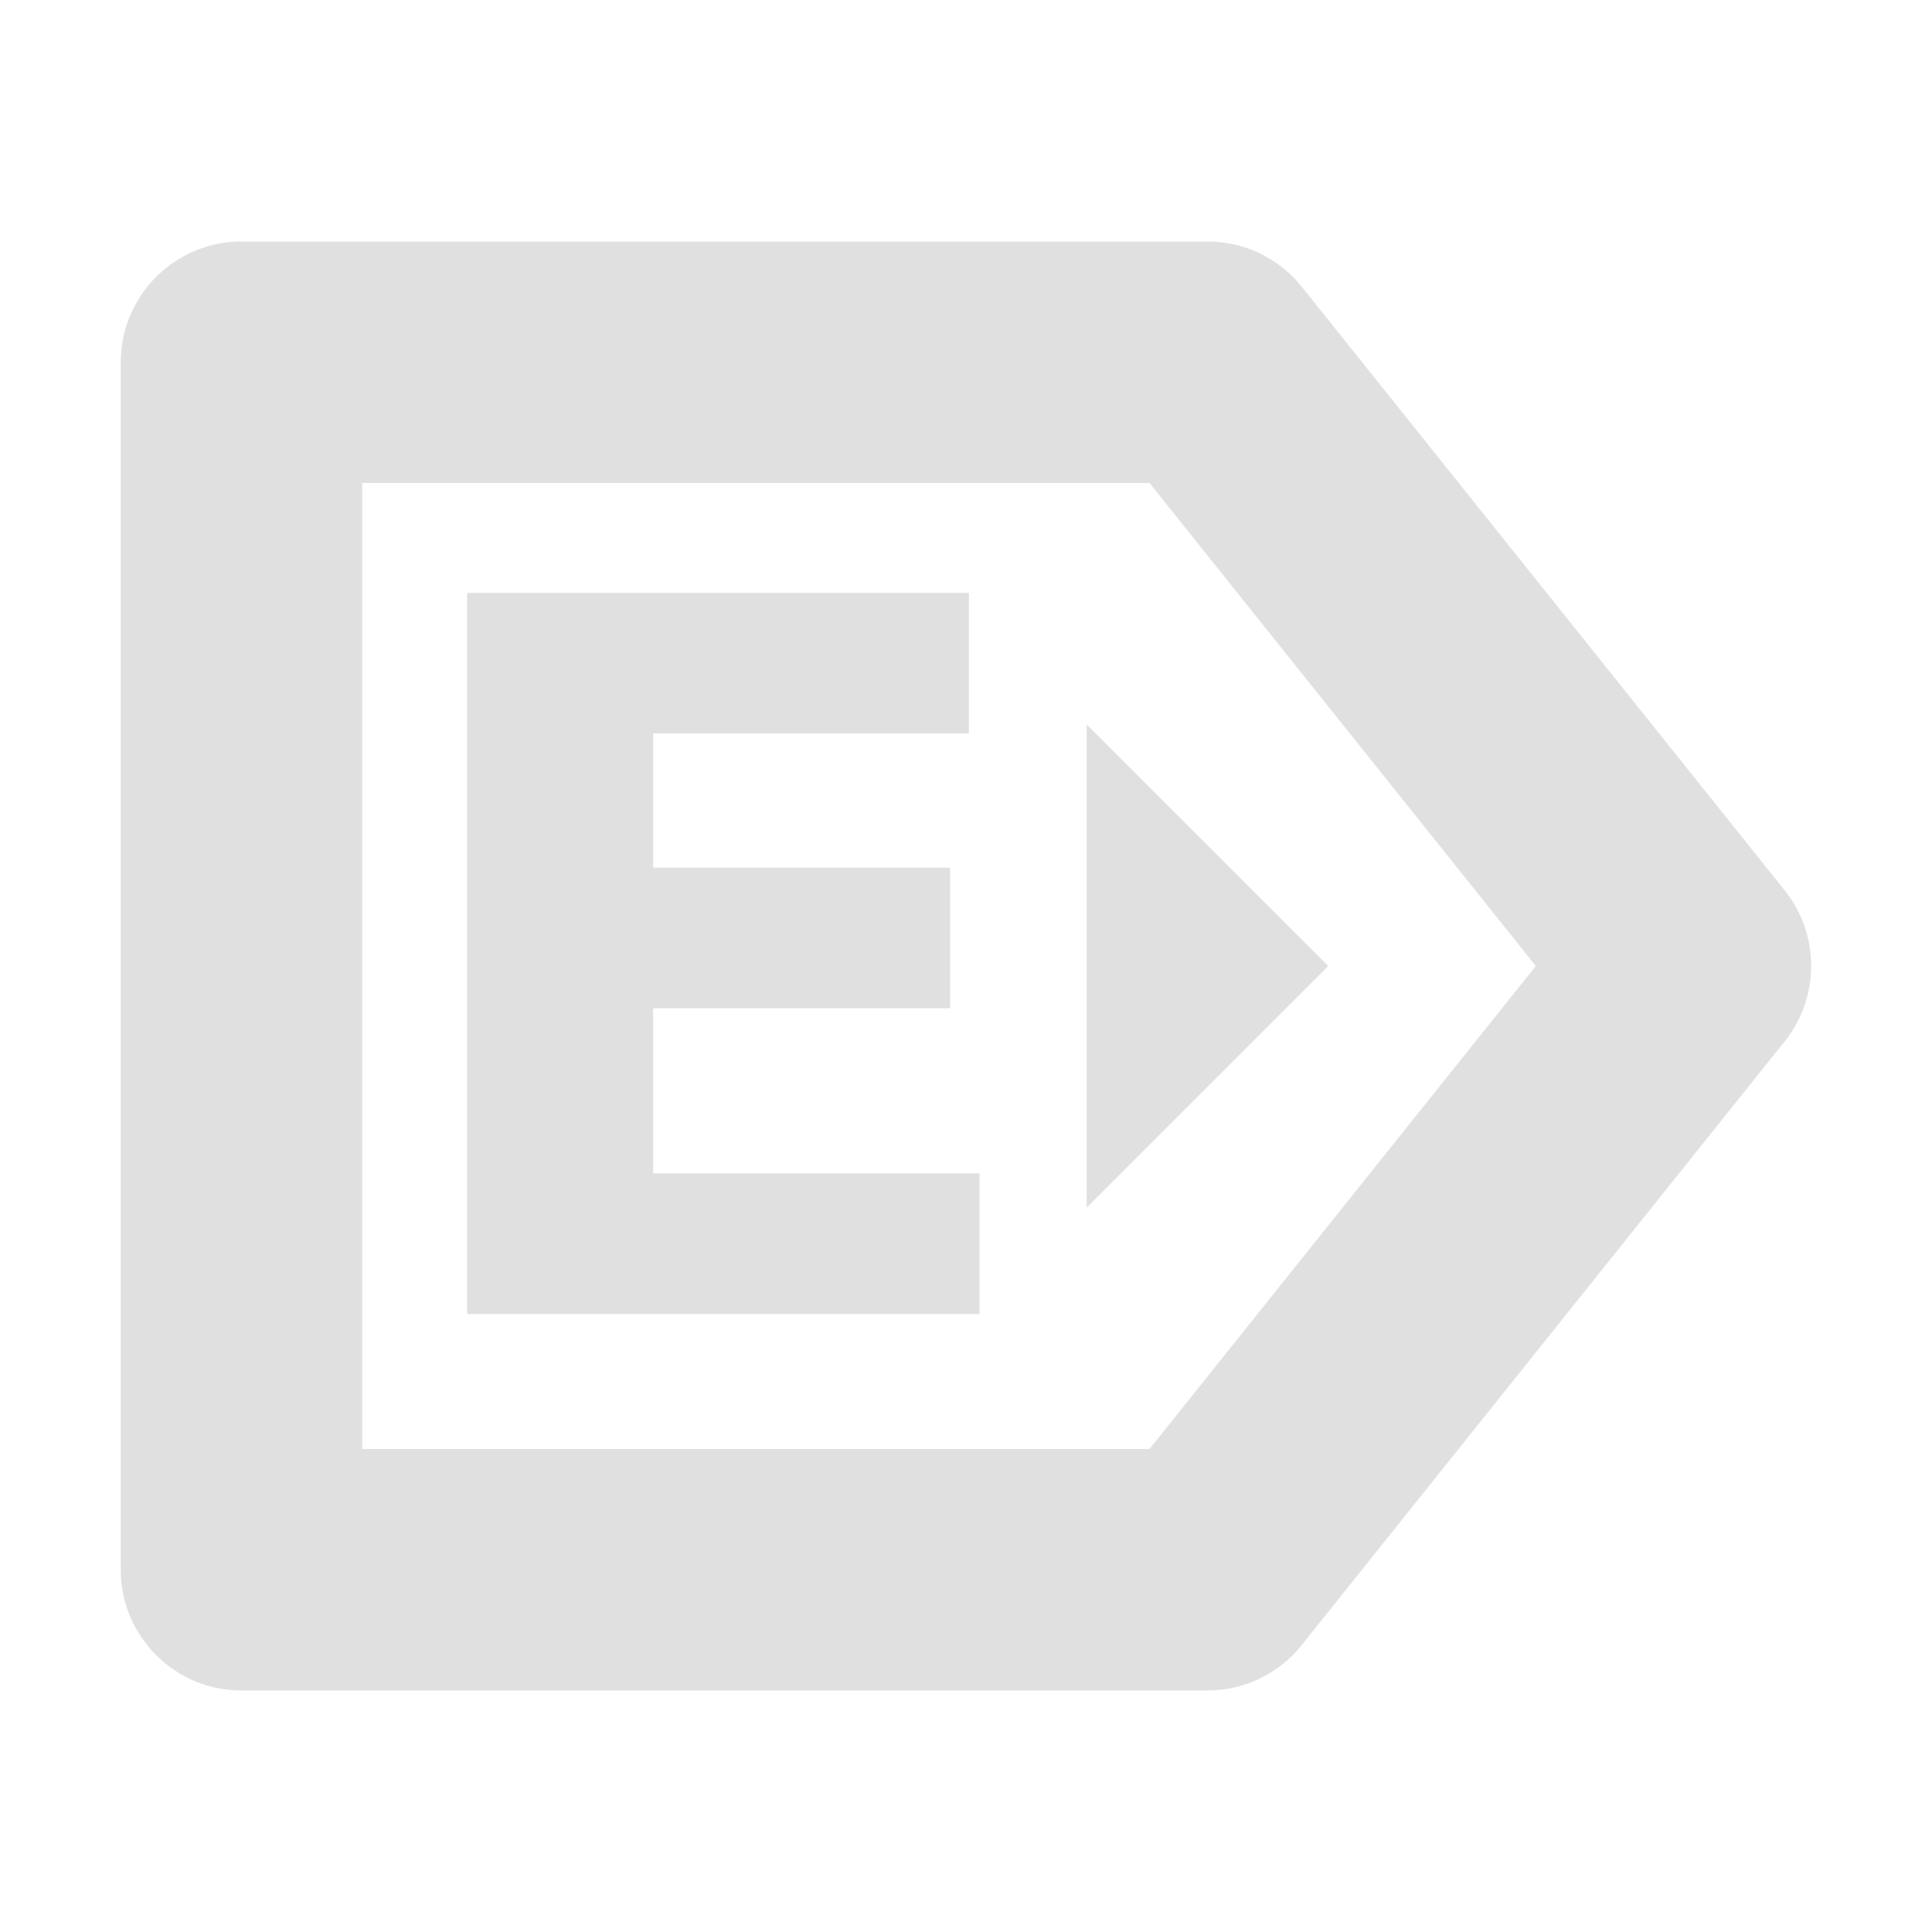
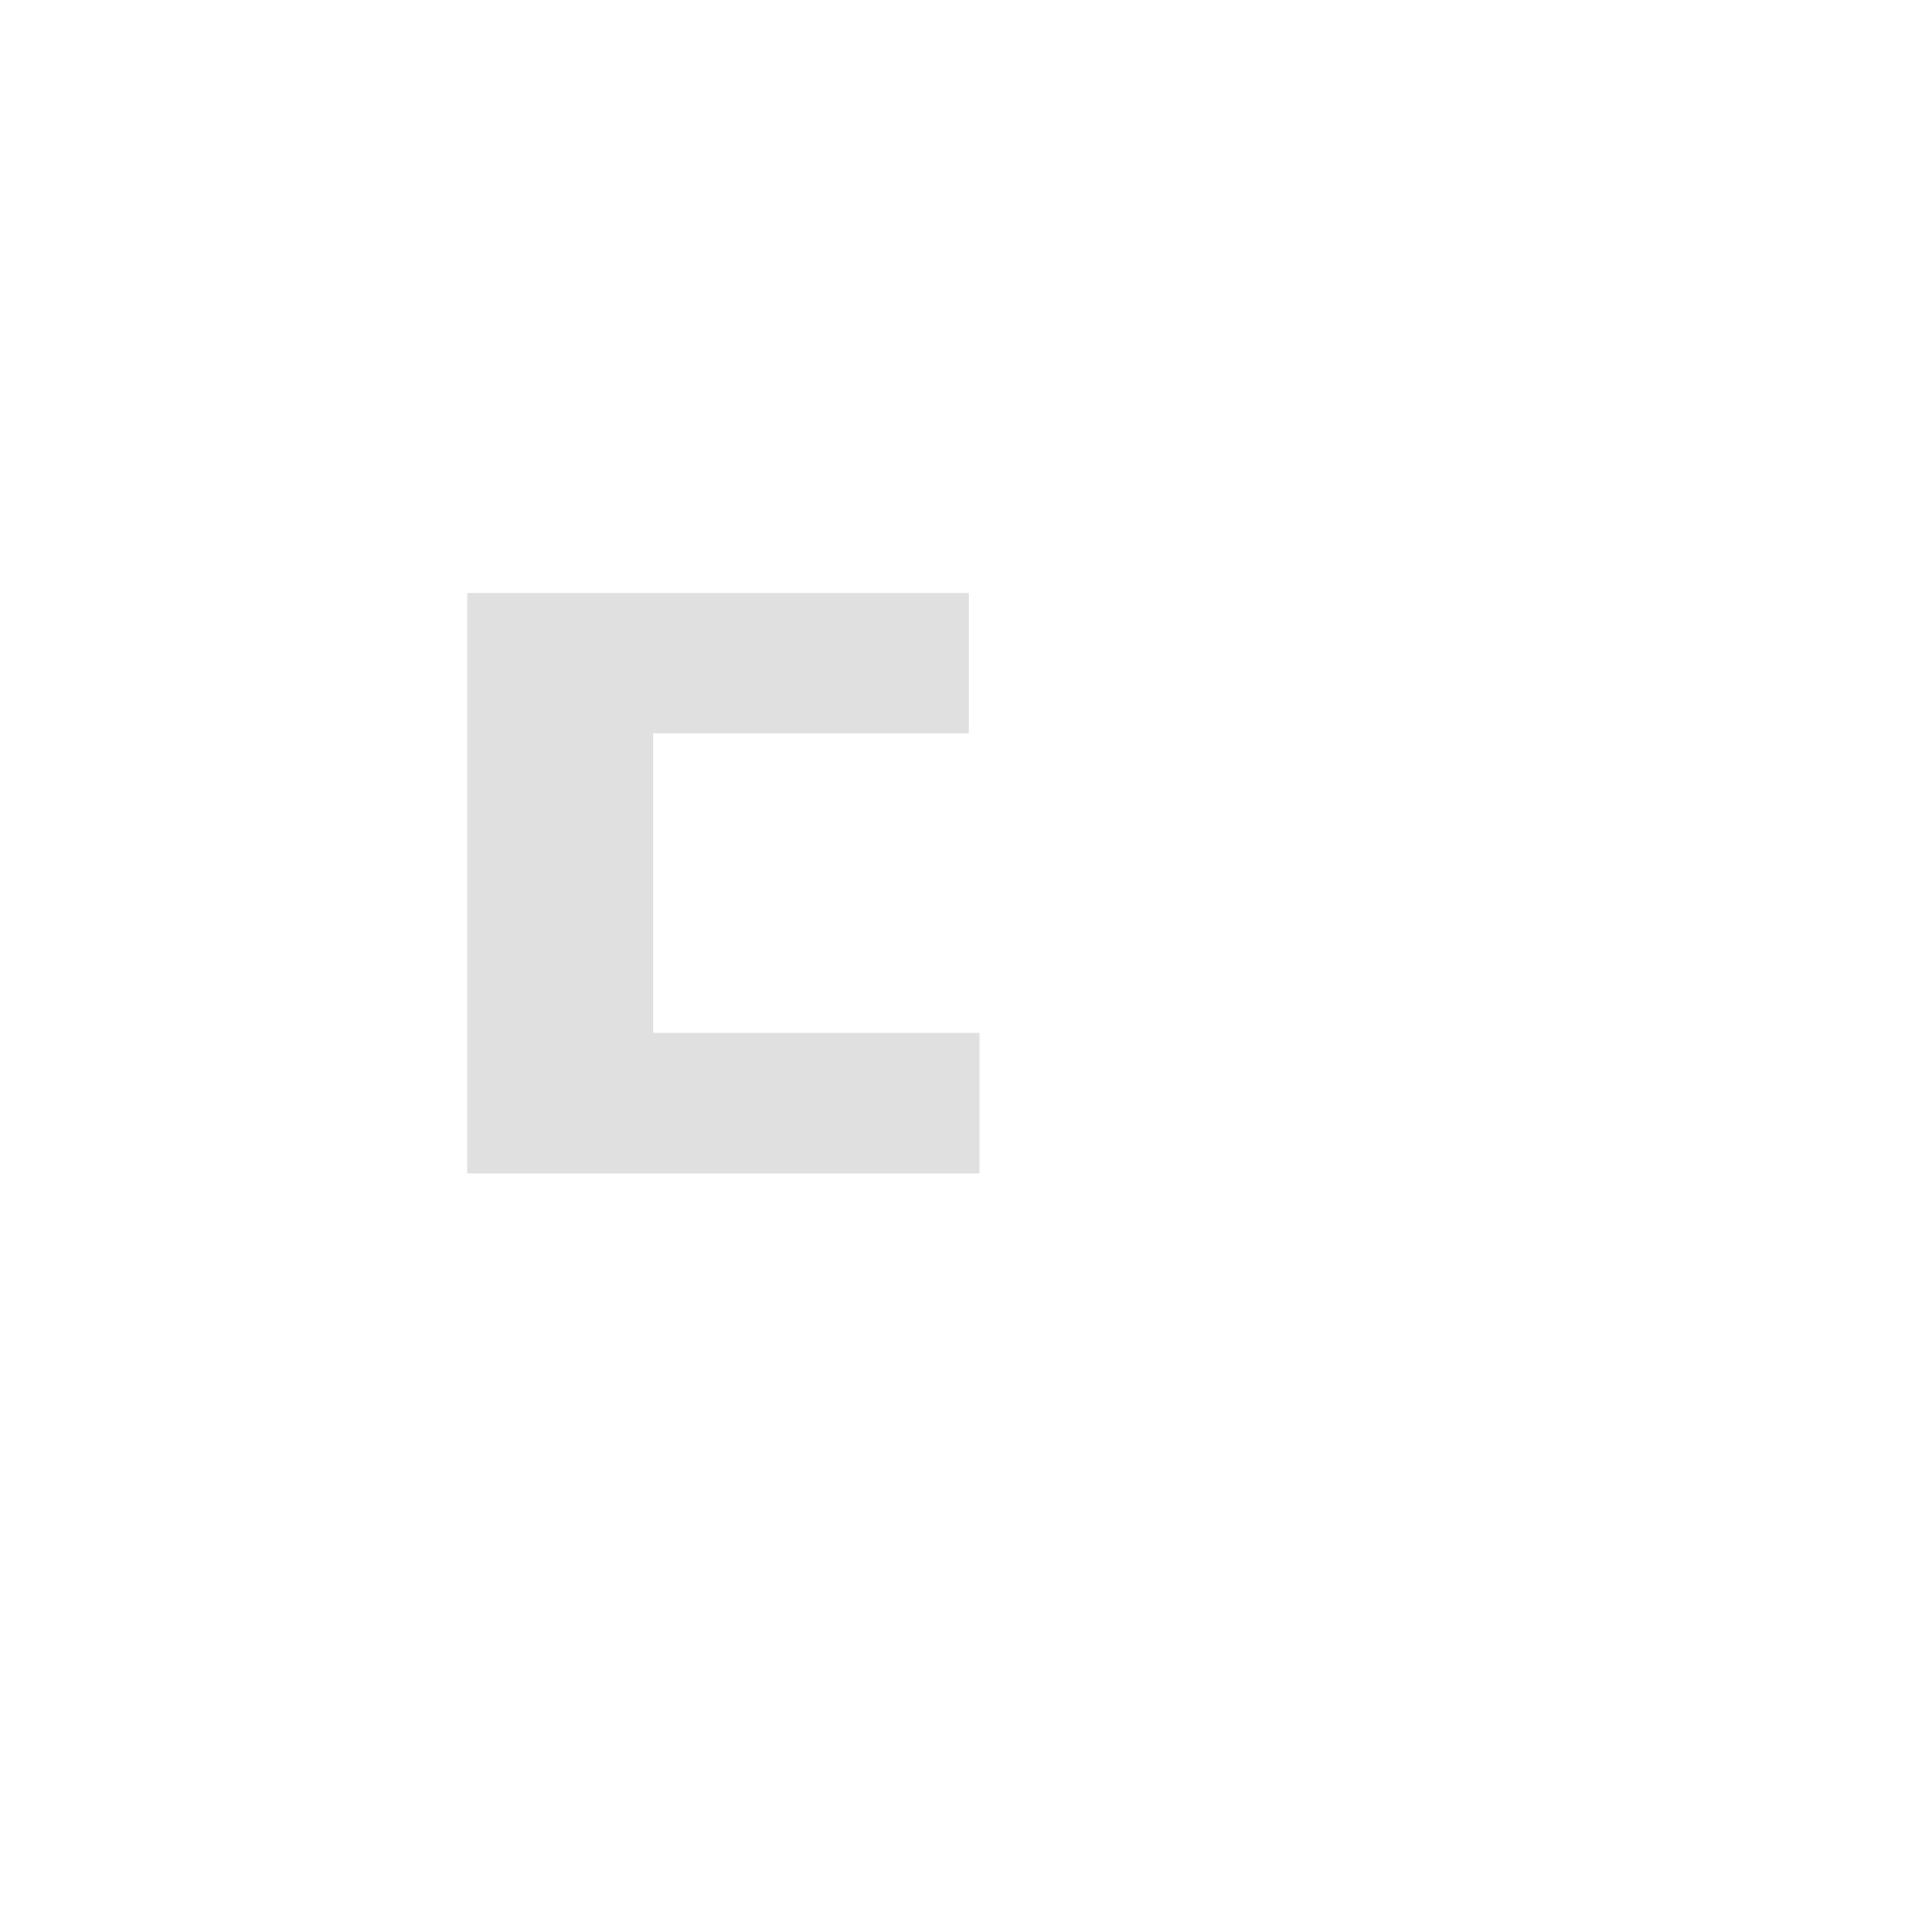
<svg xmlns="http://www.w3.org/2000/svg" height="16" viewBox="0 0 16 16" width="16">
  <g fill="#e0e0e0">
-     <path d="m2 14c-.552-0-1-.448-1-1v-10c0-.552.448-1 1-1h8c.304-0.0.591.138.781.375l4 5c.291.365.291.883 0 1.248l-4 5c-.19.238-.477.377-.781.377h-8zm1-2h6.52l3.199-4-3.199-4h-6.52zm6-2v-4l2 2z" fill-rule="evenodd" />
-     <path d="m3.869 4.91h4.155v1.164h-2.615v1.112h2.459v1.164h-2.459v1.368h2.703v1.164h-4.243z" stroke-width=".205" />
+     <path d="m3.869 4.91h4.155v1.164h-2.615v1.112h2.459h-2.459v1.368h2.703v1.164h-4.243z" stroke-width=".205" />
  </g>
</svg>